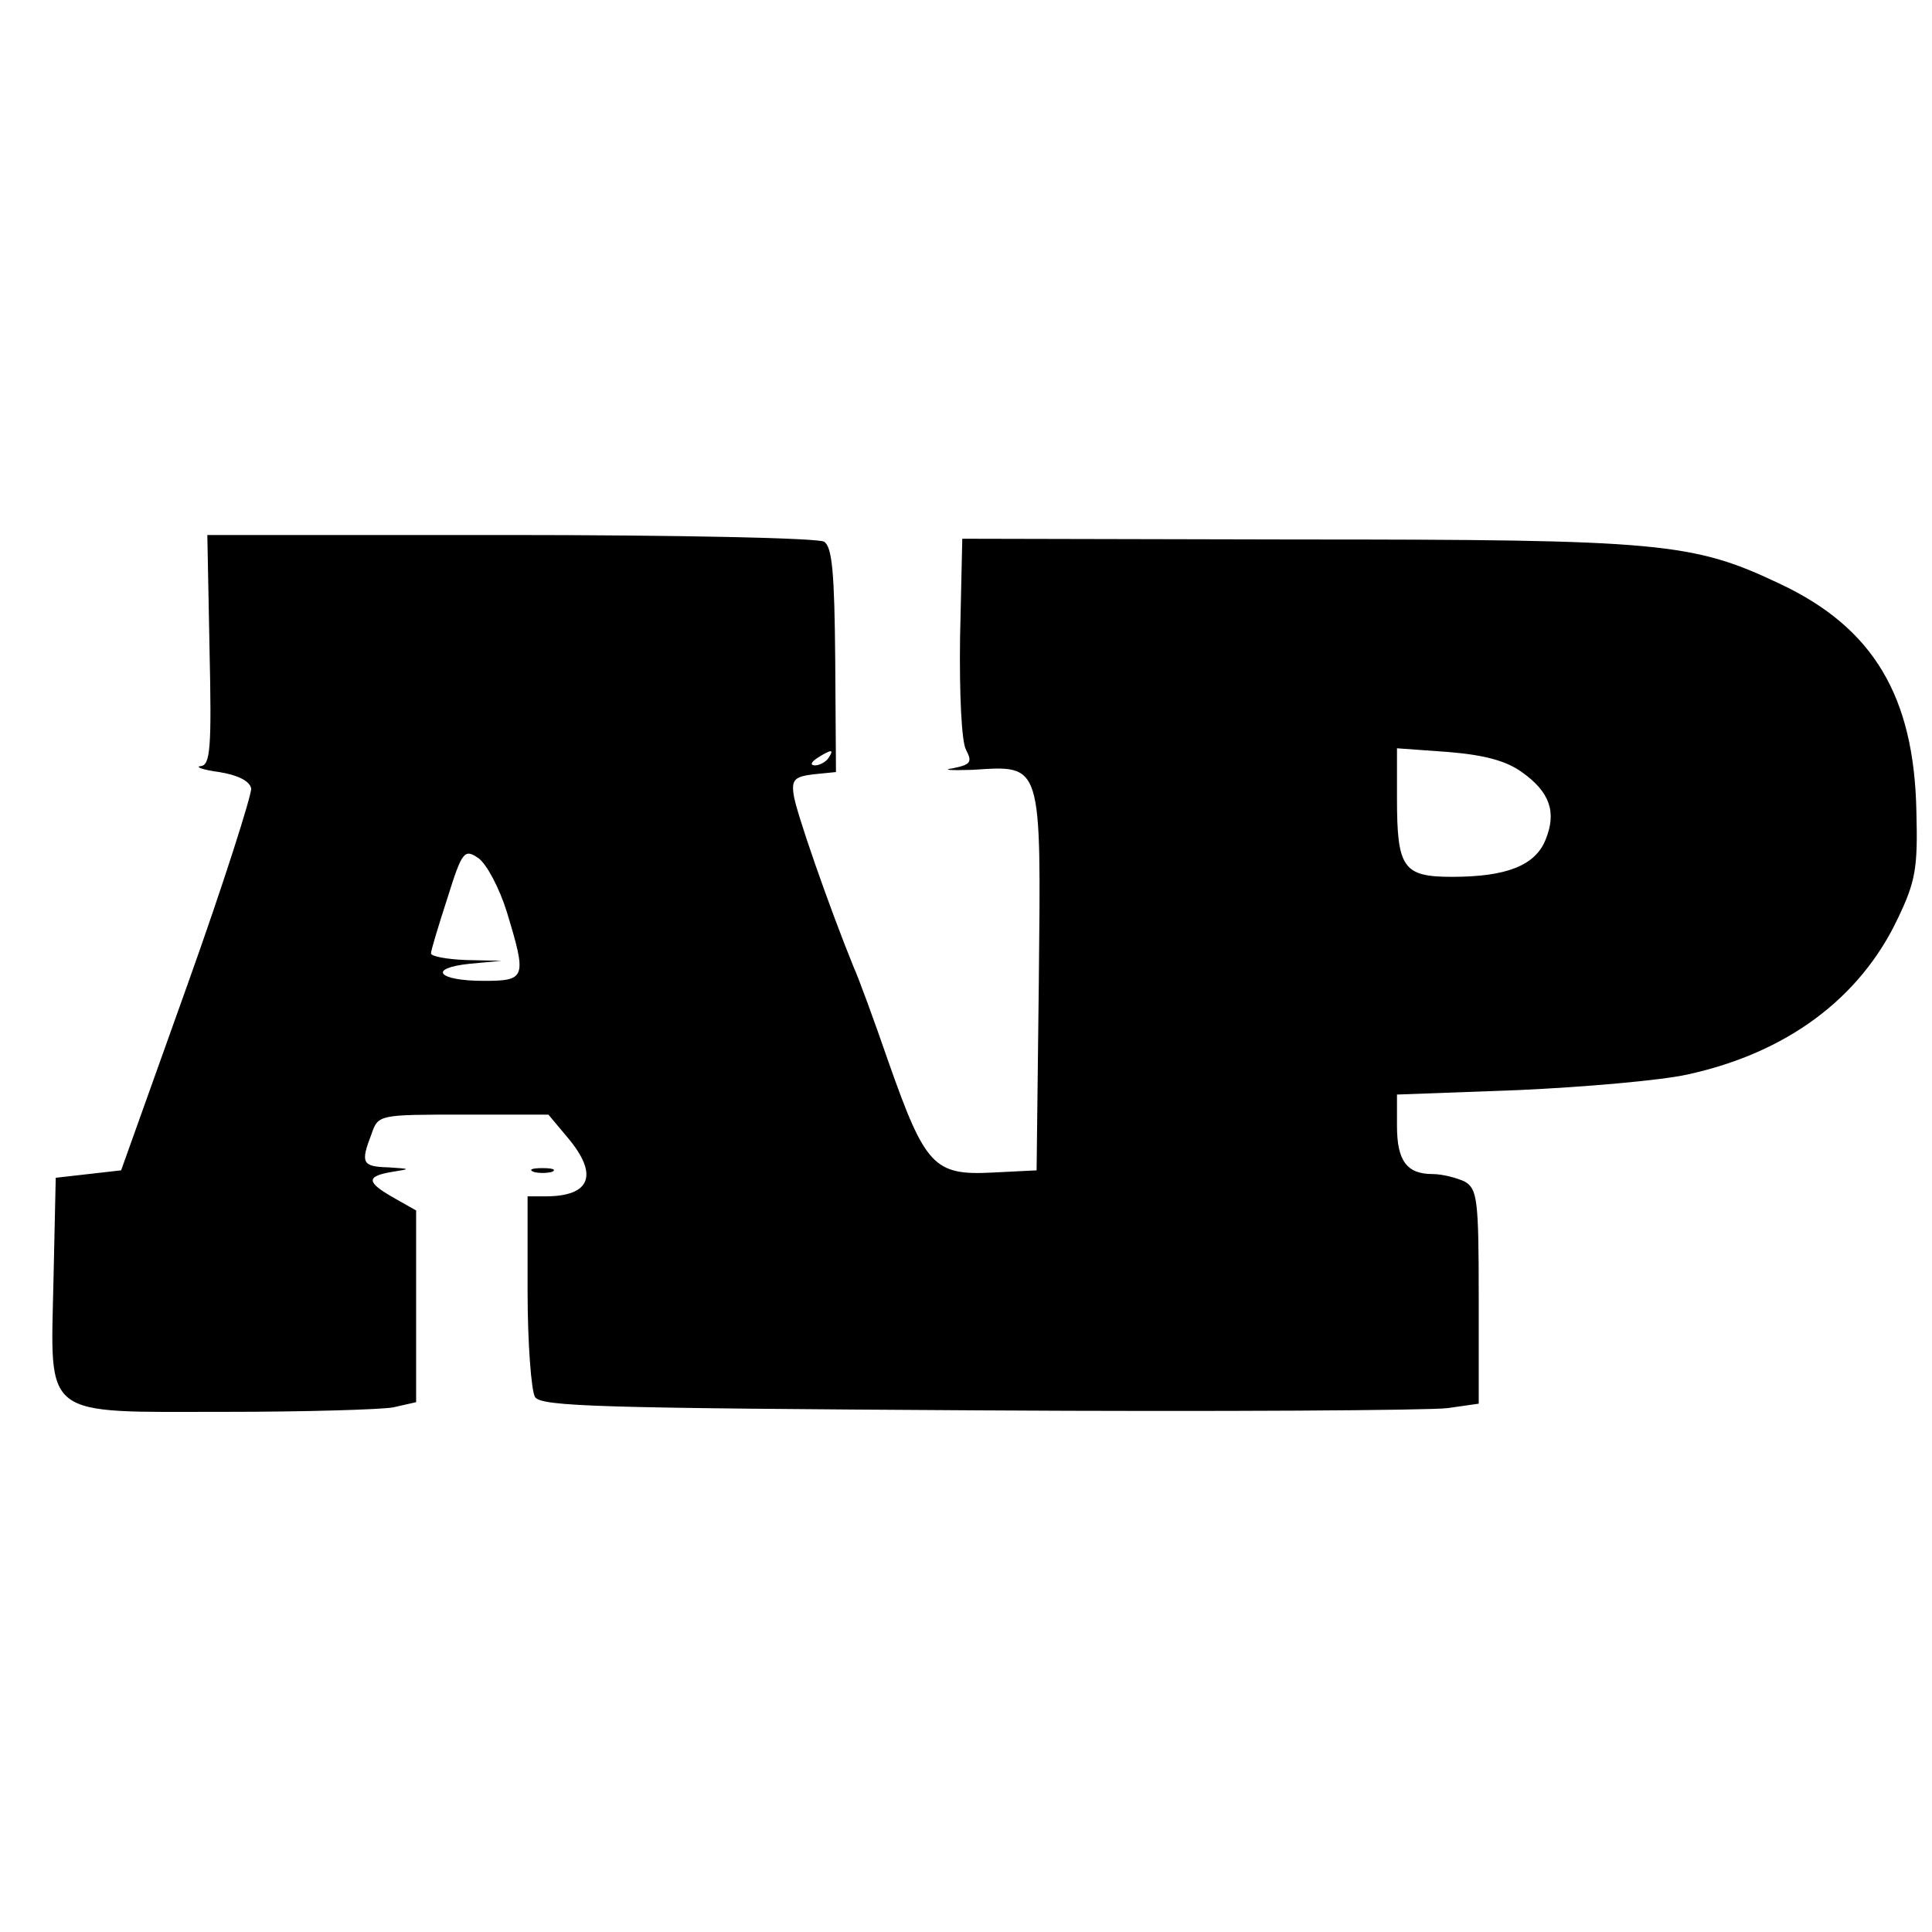
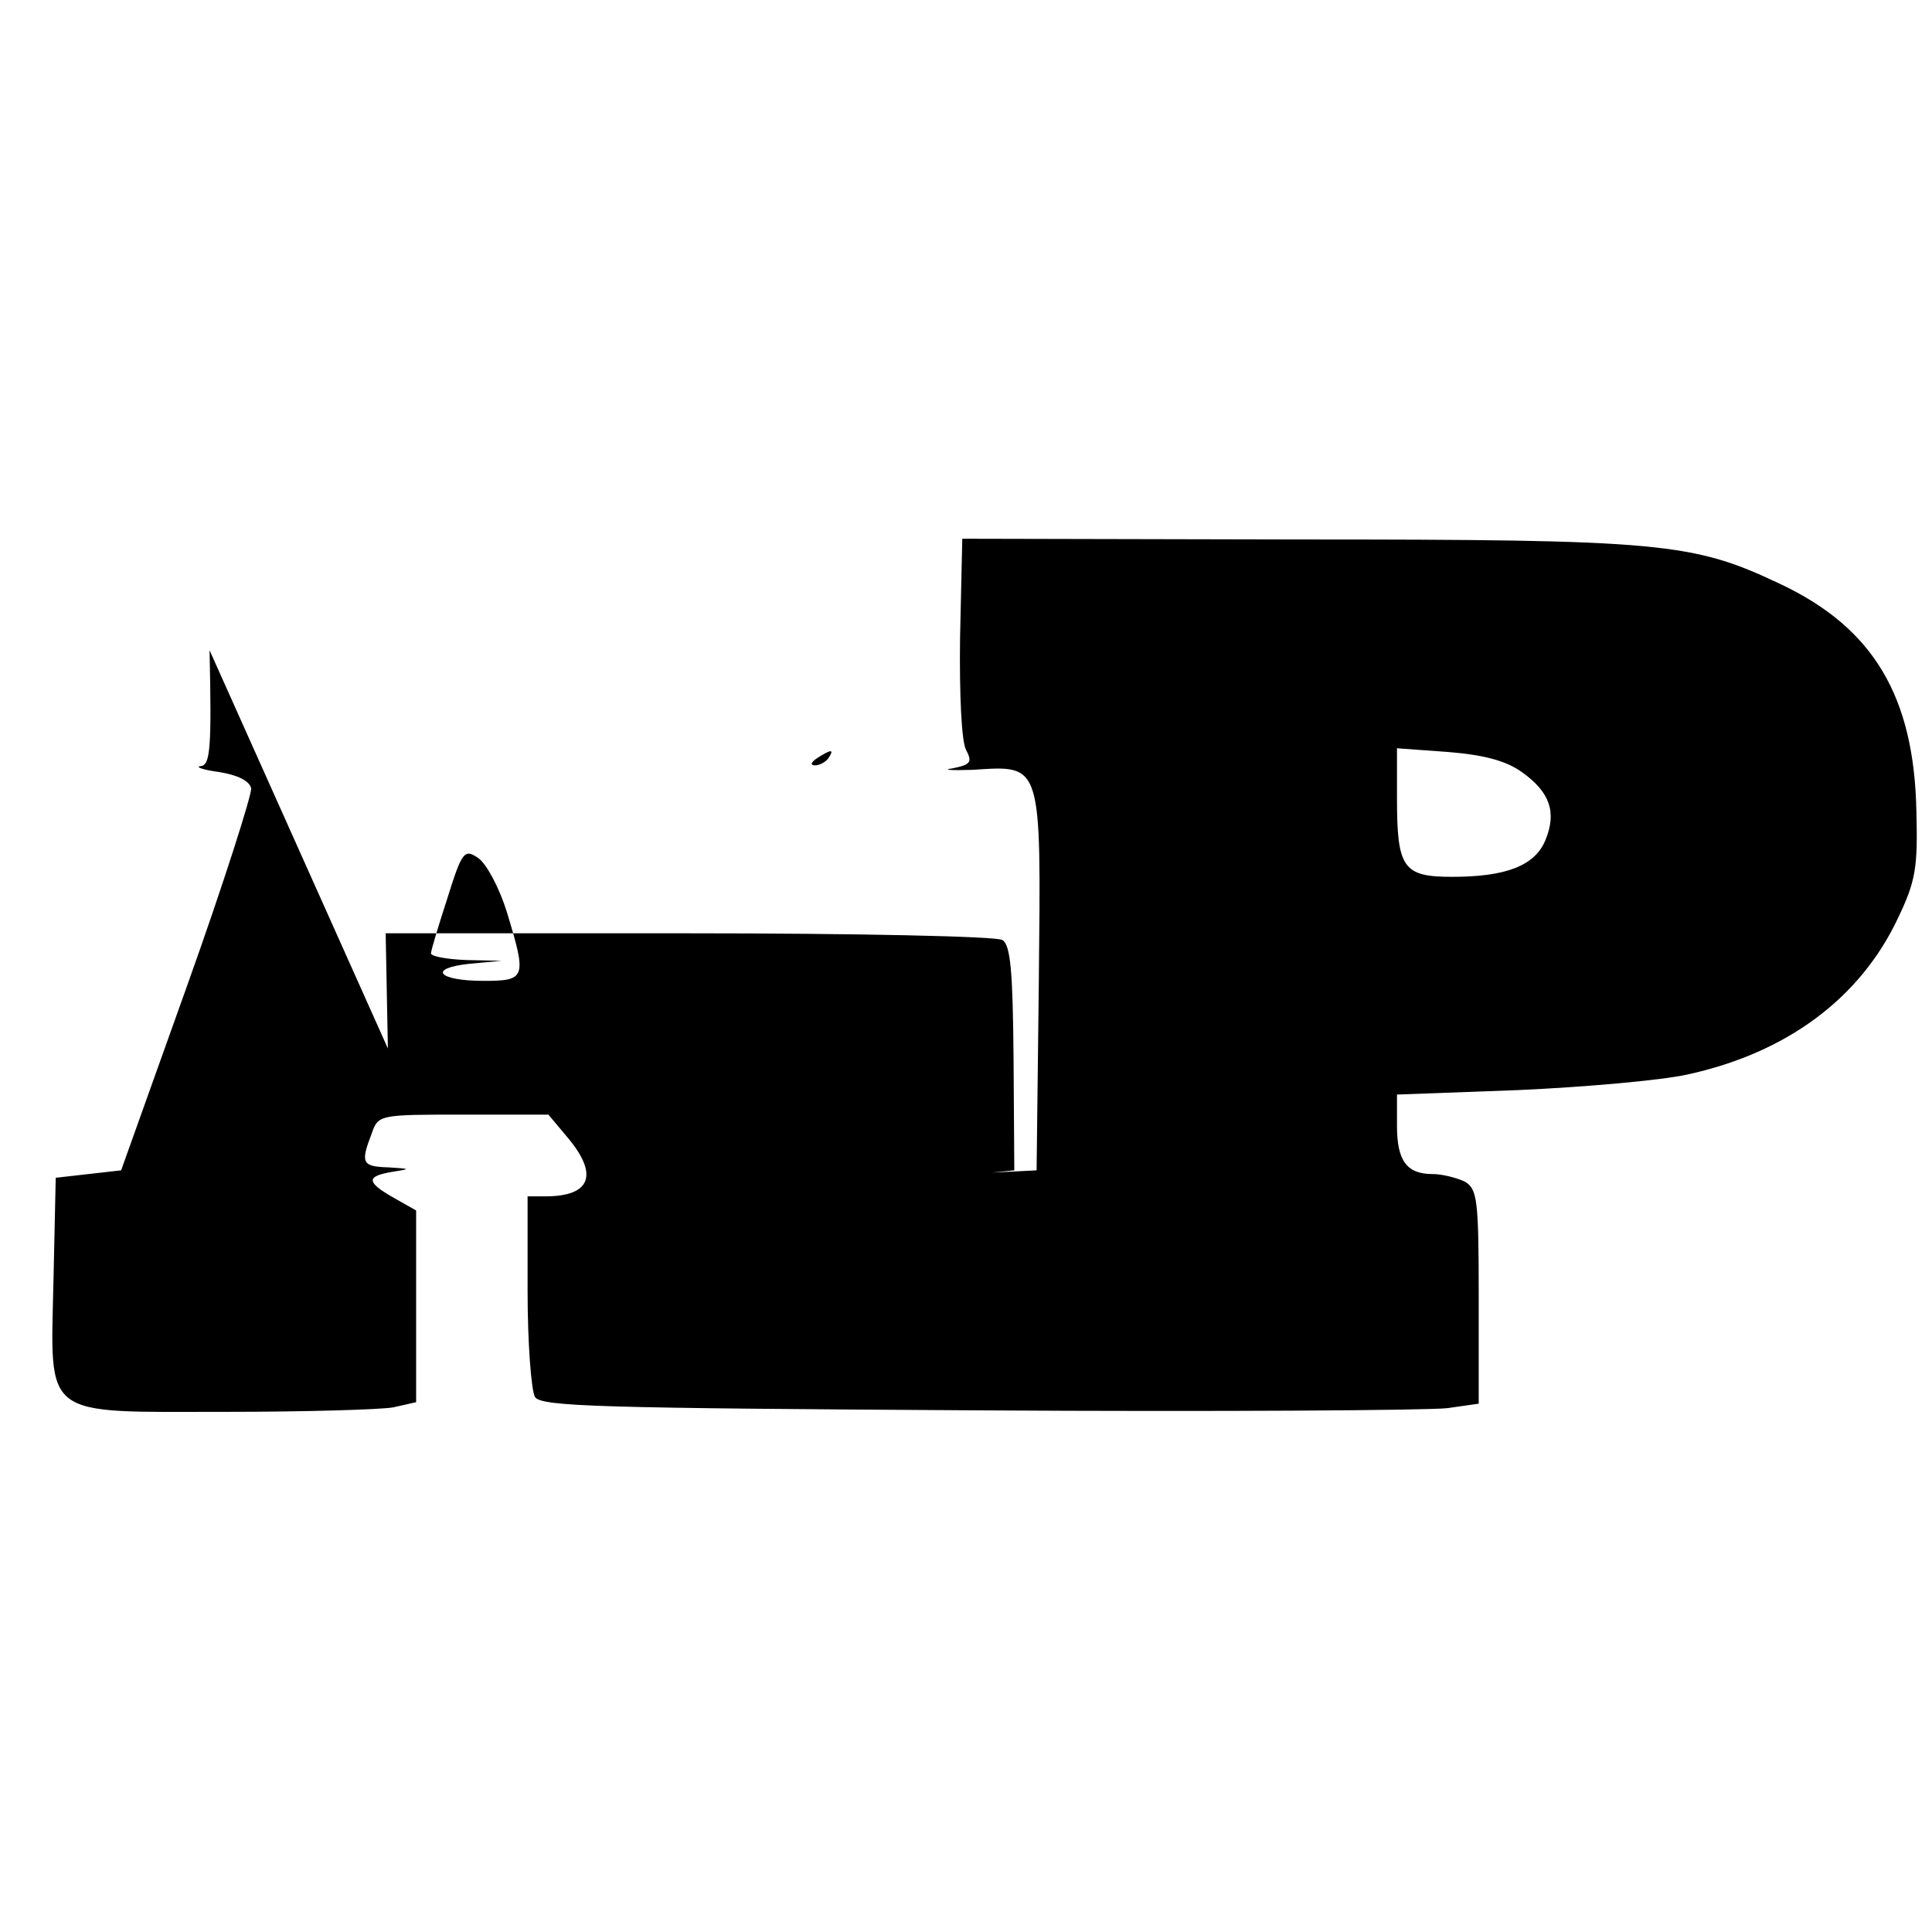
<svg xmlns="http://www.w3.org/2000/svg" version="1.0" width="260pt" height="260pt" viewBox="0 0 260 260" preserveAspectRatio="xMidYMid meet">
  <g transform="translate(0,260) scale(0.1,-0.1)" fill="#000000" stroke="none">
-     <path d="M282 1725 c3 -132 1 -155 -12 -156 -8 -1 3 -5 25 -8 25 -4 41 -12 43 -22 1 -8 -37 -128 -86 -265 l-89 -249 -44 -5 -44 -5 -3 -137 c-4 -189 -18 -178 232 -178 106 0 208 3 225 6 l31 7 0 129 0 129 -30 17 c-37 21 -38 29 -2 35 25 4 25 4 -5 6 -36 1 -38 6 -23 45 9 26 10 26 124 26 l114 0 26 -31 c42 -50 31 -79 -30 -79 l-24 0 0 -127 c0 -71 5 -135 10 -143 8 -13 88 -15 597 -18 323 -2 607 0 631 3 l42 6 0 144 c0 132 -2 145 -19 155 -11 5 -30 10 -43 10 -35 0 -48 18 -48 65 l0 42 163 6 c89 4 192 13 228 21 133 29 232 102 283 210 24 50 27 68 25 144 -3 155 -58 247 -183 306 -118 56 -159 60 -651 60 l-450 1 -3 -133 c-1 -77 2 -140 8 -151 9 -17 6 -20 -18 -25 -15 -2 -3 -3 27 -2 94 6 92 12 89 -285 l-3 -254 -60 -3 c-78 -4 -90 9 -139 148 -20 58 -41 115 -47 128 -33 81 -79 213 -81 233 -3 20 2 24 27 27 l30 3 -1 150 c-1 118 -4 153 -15 160 -8 5 -198 9 -422 9 l-408 0 3 -155z m833 -145 c-3 -5 -12 -10 -18 -10 -7 0 -6 4 3 10 19 12 23 12 15 0z m933 -19 c38 -27 47 -54 32 -91 -14 -35 -53 -50 -126 -50 -66 0 -74 12 -74 106 l0 67 69 -5 c49 -4 78 -12 99 -27z m-1366 -188 c27 -89 26 -93 -31 -93 -62 0 -76 17 -19 23 l43 4 -47 1 c-27 1 -48 5 -48 9 0 4 10 37 22 74 20 64 23 67 42 54 11 -8 28 -40 38 -72z" />
-     <path d="M718 1023 c6 -2 18 -2 25 0 6 3 1 5 -13 5 -14 0 -19 -2 -12 -5z" />
+     <path d="M282 1725 c3 -132 1 -155 -12 -156 -8 -1 3 -5 25 -8 25 -4 41 -12 43 -22 1 -8 -37 -128 -86 -265 l-89 -249 -44 -5 -44 -5 -3 -137 c-4 -189 -18 -178 232 -178 106 0 208 3 225 6 l31 7 0 129 0 129 -30 17 c-37 21 -38 29 -2 35 25 4 25 4 -5 6 -36 1 -38 6 -23 45 9 26 10 26 124 26 l114 0 26 -31 c42 -50 31 -79 -30 -79 l-24 0 0 -127 c0 -71 5 -135 10 -143 8 -13 88 -15 597 -18 323 -2 607 0 631 3 l42 6 0 144 c0 132 -2 145 -19 155 -11 5 -30 10 -43 10 -35 0 -48 18 -48 65 l0 42 163 6 c89 4 192 13 228 21 133 29 232 102 283 210 24 50 27 68 25 144 -3 155 -58 247 -183 306 -118 56 -159 60 -651 60 l-450 1 -3 -133 c-1 -77 2 -140 8 -151 9 -17 6 -20 -18 -25 -15 -2 -3 -3 27 -2 94 6 92 12 89 -285 l-3 -254 -60 -3 l30 3 -1 150 c-1 118 -4 153 -15 160 -8 5 -198 9 -422 9 l-408 0 3 -155z m833 -145 c-3 -5 -12 -10 -18 -10 -7 0 -6 4 3 10 19 12 23 12 15 0z m933 -19 c38 -27 47 -54 32 -91 -14 -35 -53 -50 -126 -50 -66 0 -74 12 -74 106 l0 67 69 -5 c49 -4 78 -12 99 -27z m-1366 -188 c27 -89 26 -93 -31 -93 -62 0 -76 17 -19 23 l43 4 -47 1 c-27 1 -48 5 -48 9 0 4 10 37 22 74 20 64 23 67 42 54 11 -8 28 -40 38 -72z" />
  </g>
</svg>